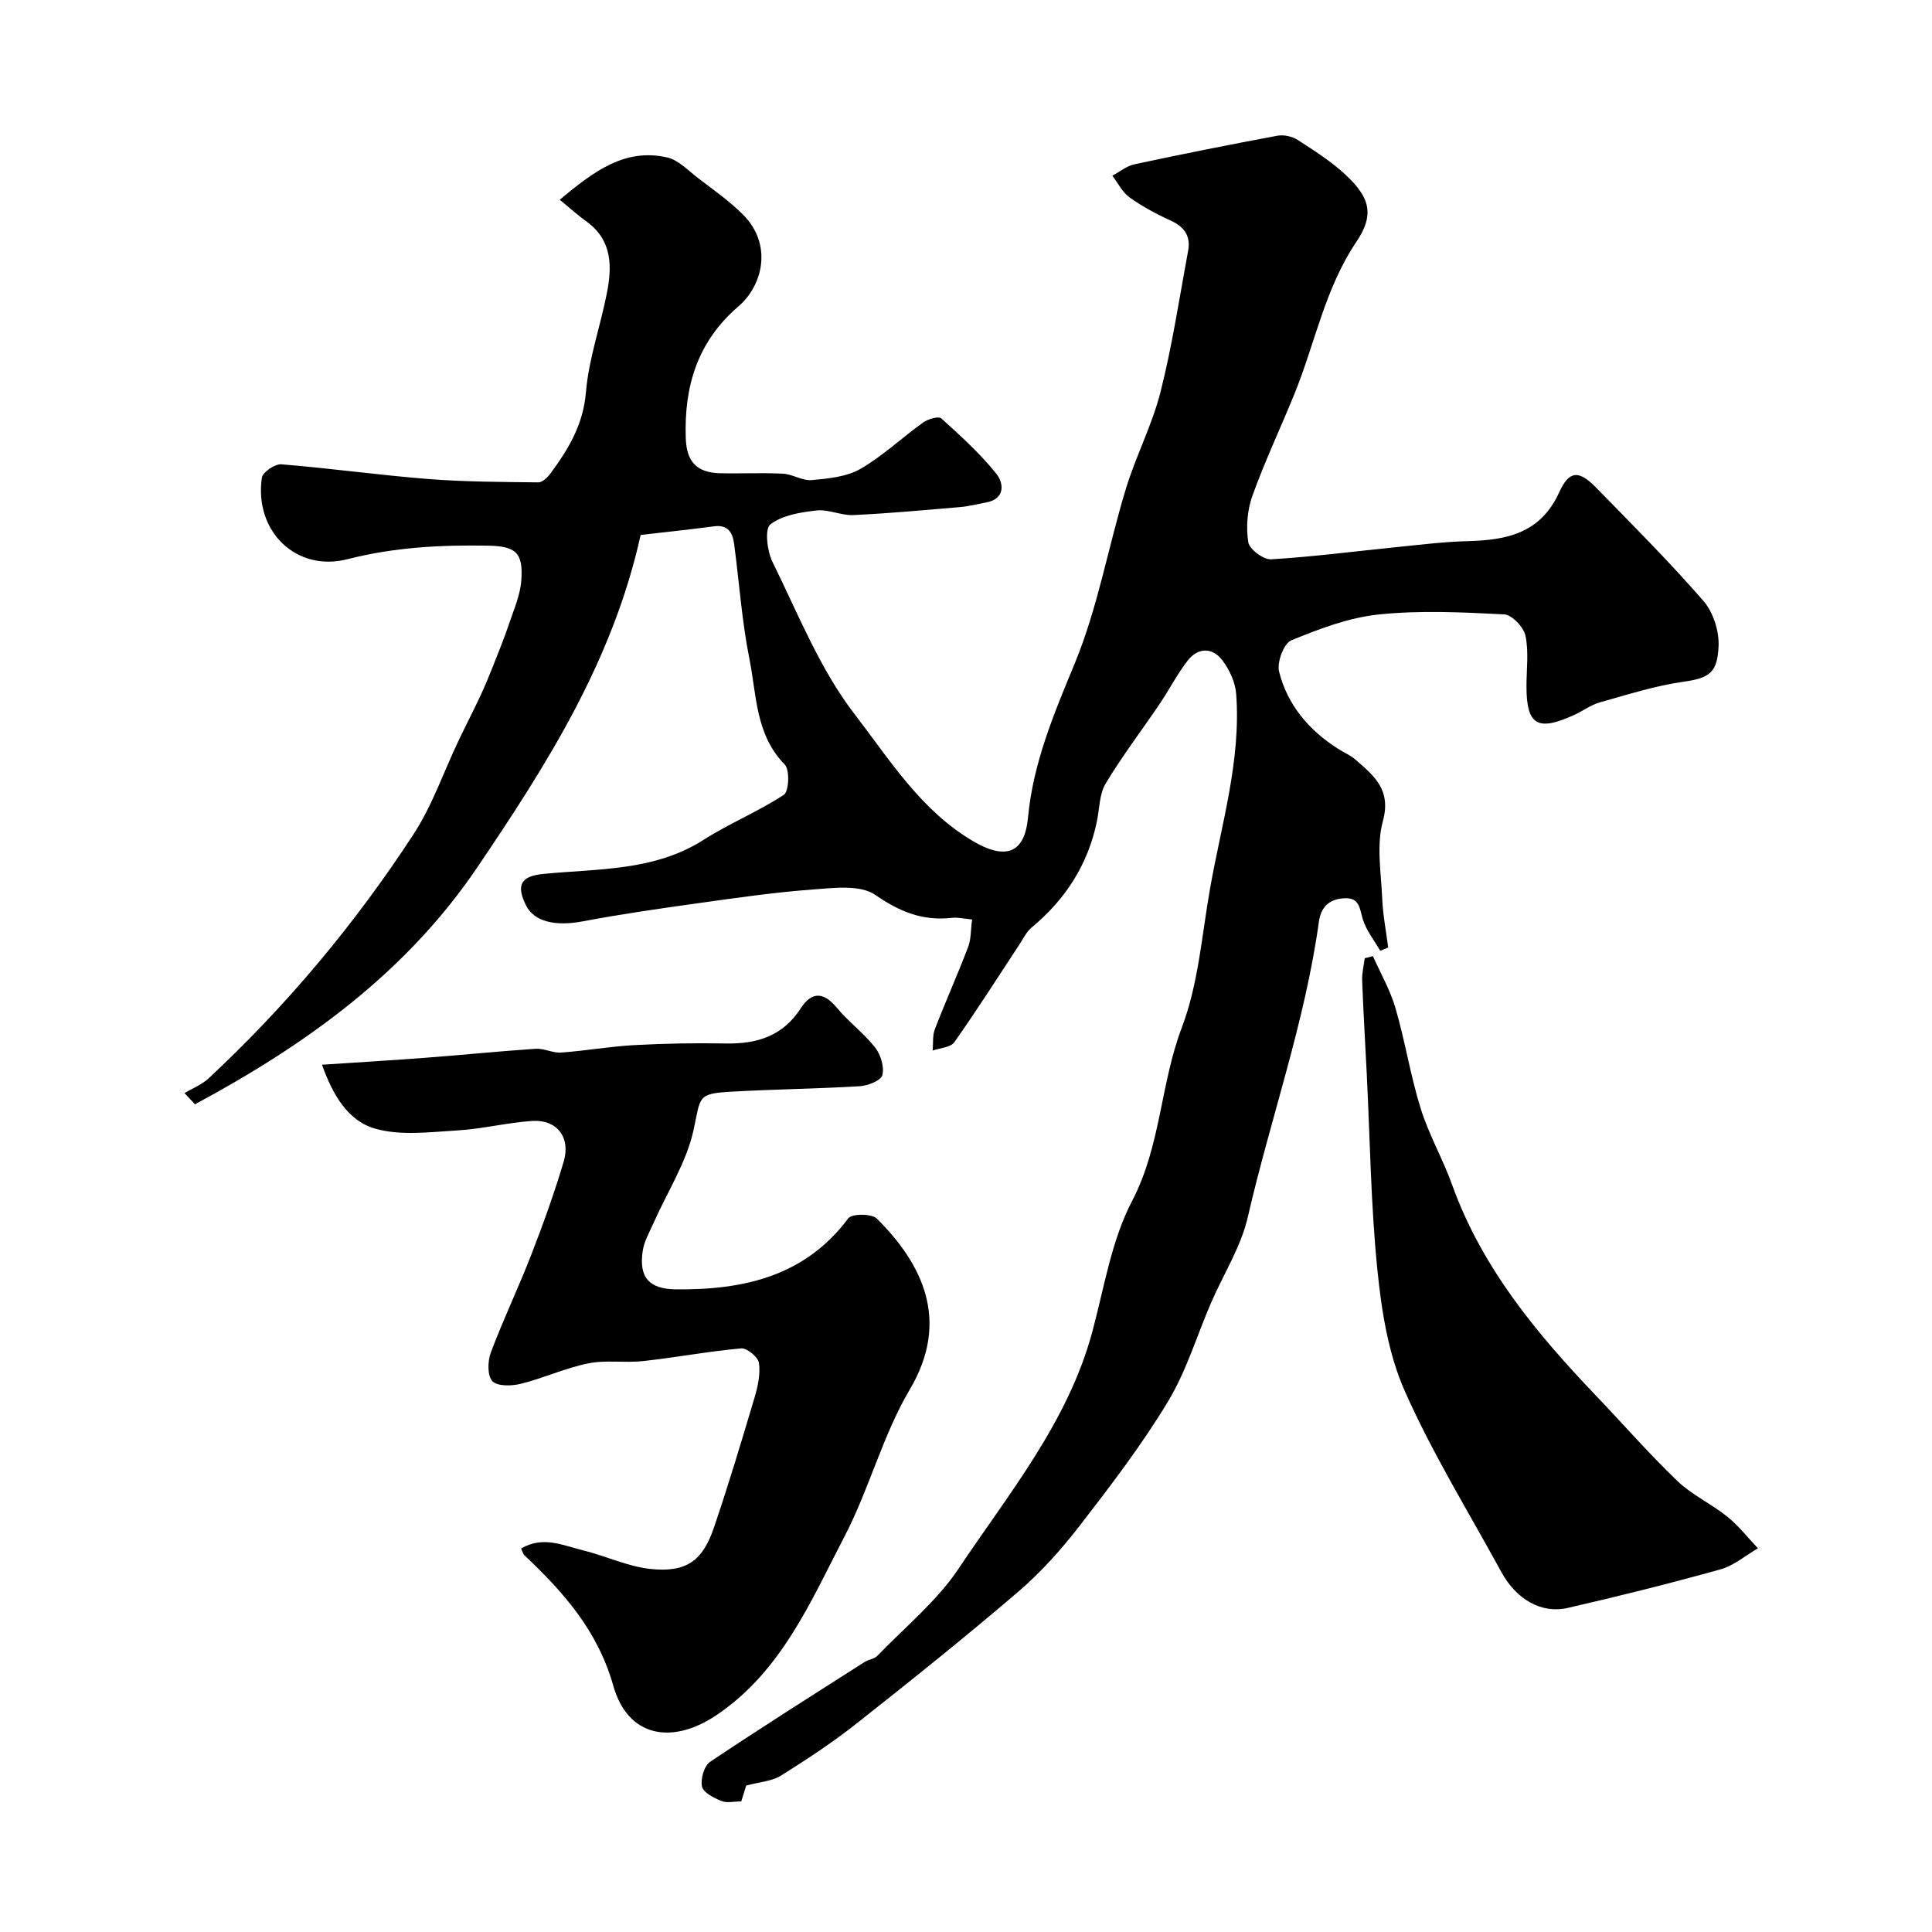
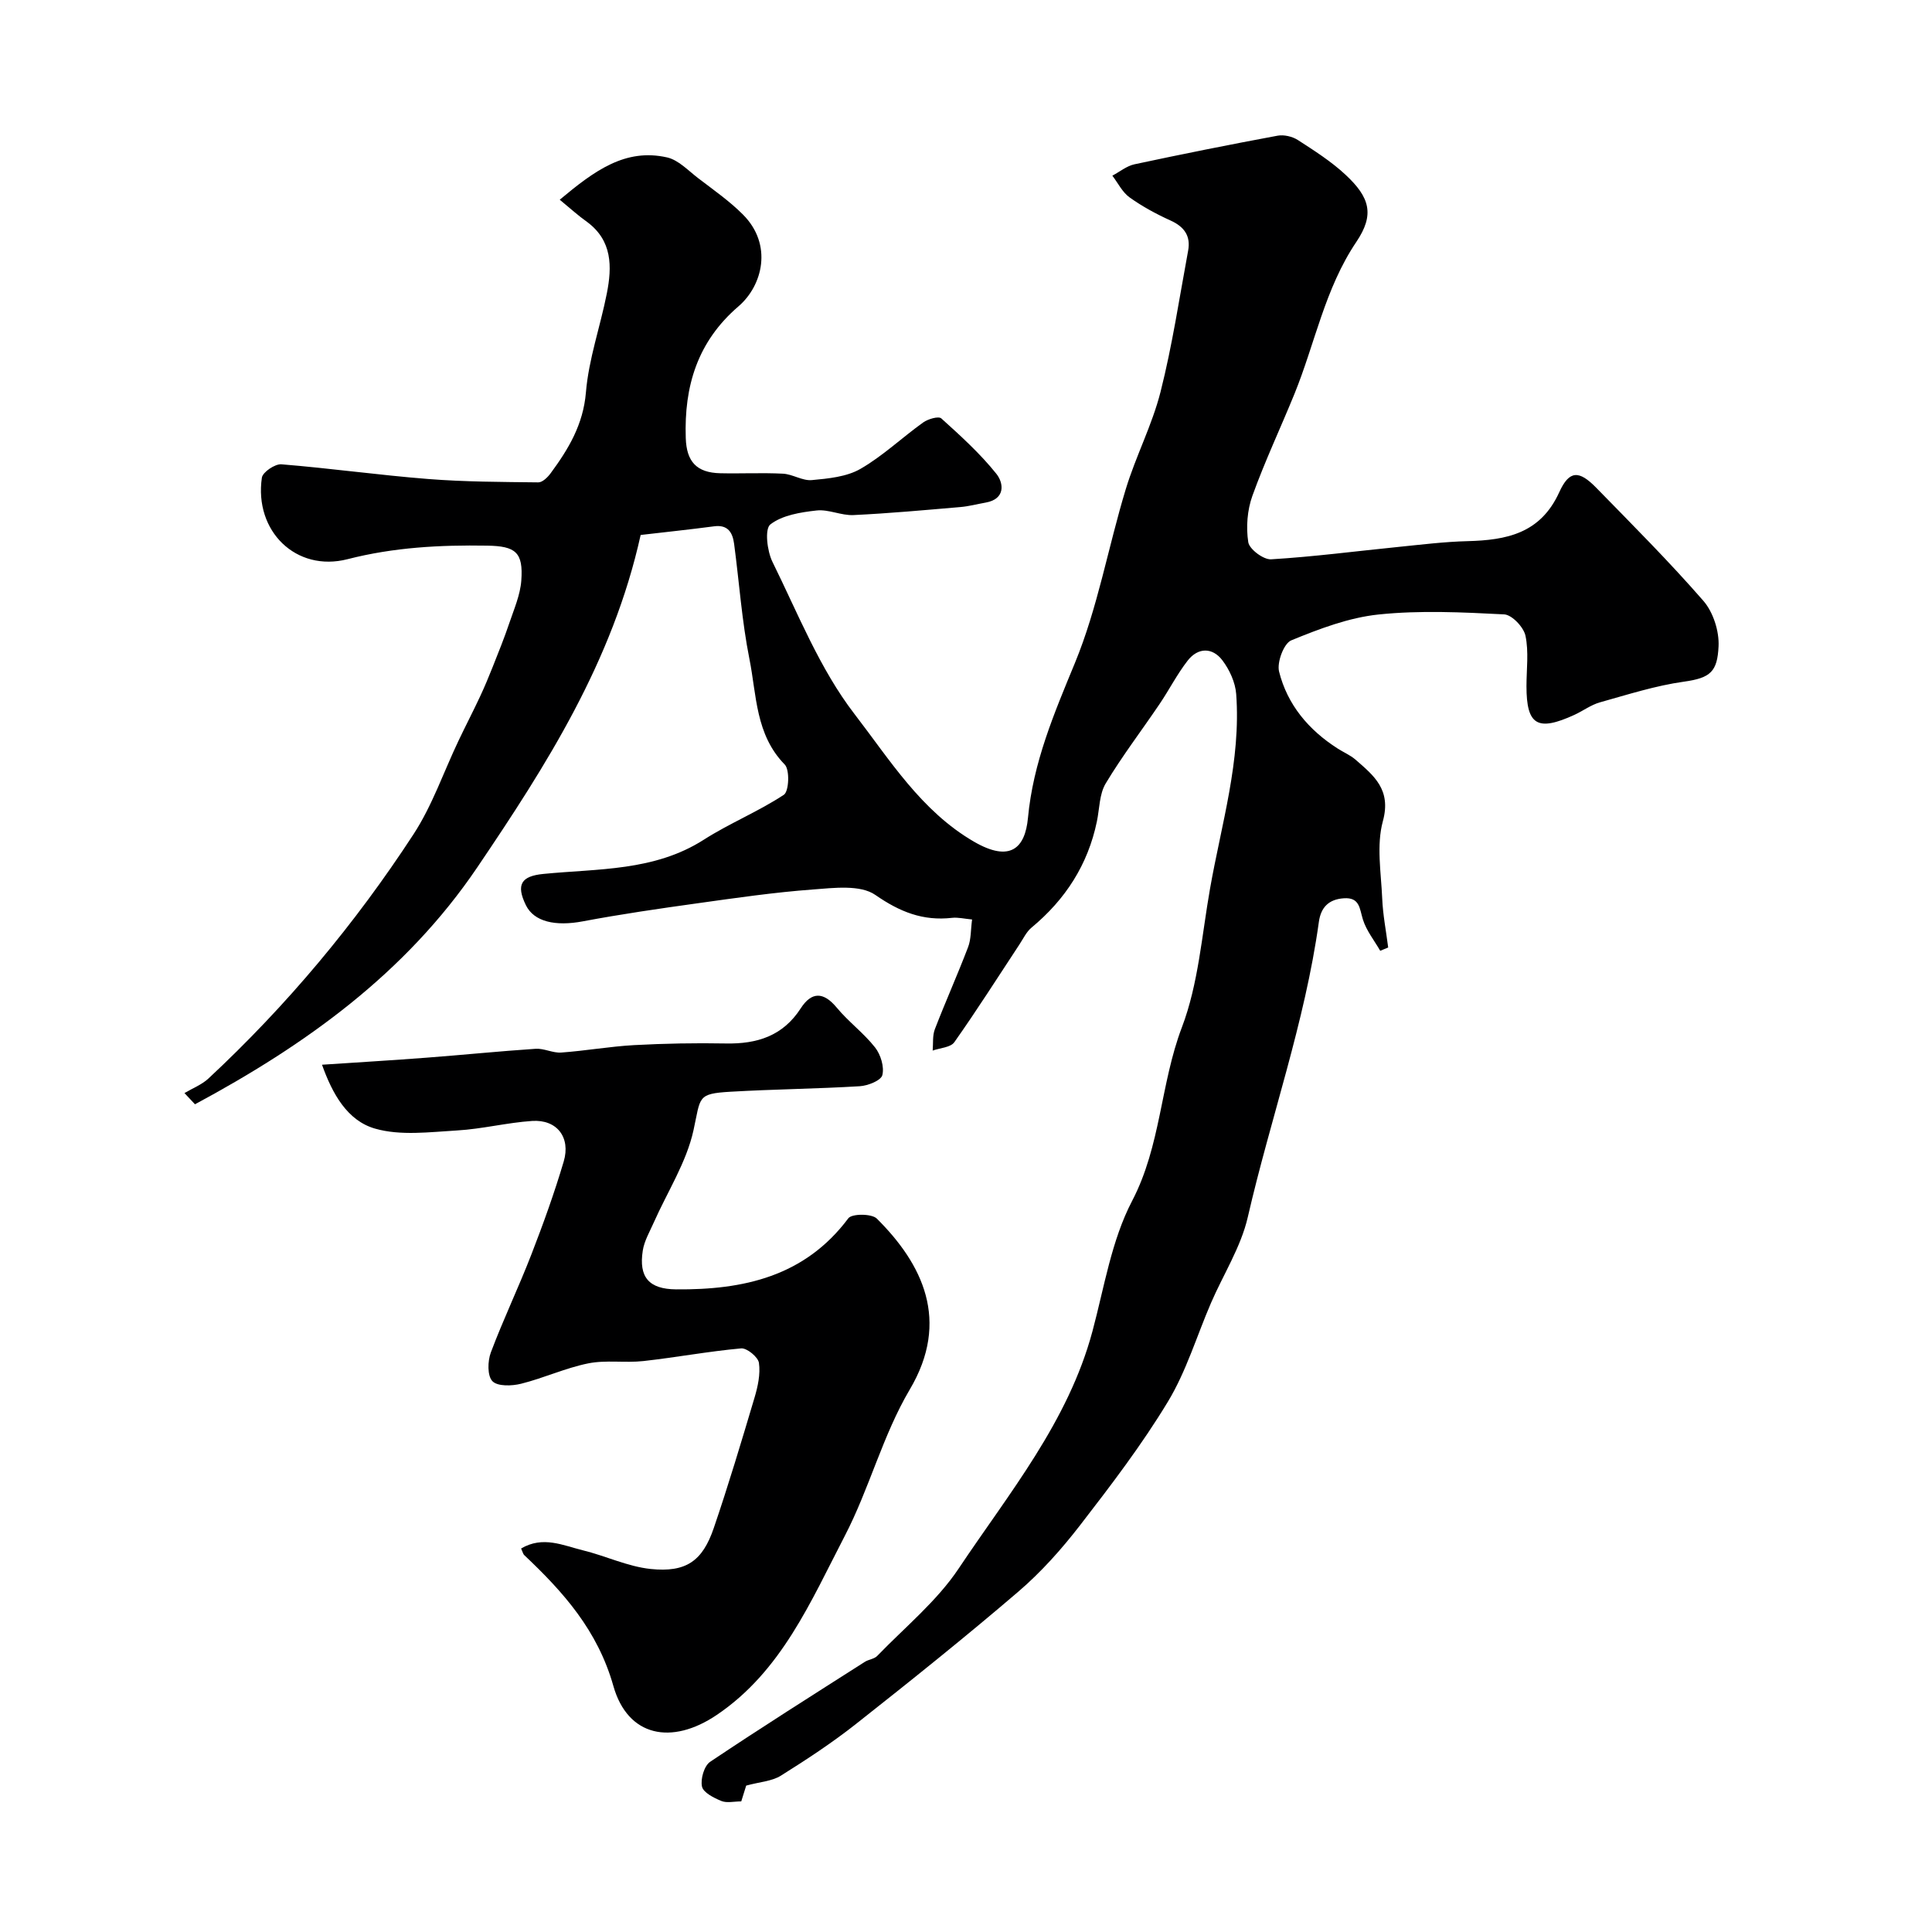
<svg xmlns="http://www.w3.org/2000/svg" enable-background="new 0 0 400 400" viewBox="0 0 400 400">
  <g fill="#000001">
    <path d="m115.89 41.35c7.19-6.01 13.57-10.71 22.22-8.76 2.34.53 4.36 2.7 6.4 4.27 3.17 2.43 6.5 4.74 9.31 7.56 6.22 6.23 4.08 14.71-.93 19.01-8.51 7.31-11.27 16.56-10.91 27.27.16 4.86 2.22 7.16 7.12 7.28 4.33.1 8.67-.13 12.99.09 2.02.1 4.05 1.51 5.99 1.33 3.42-.32 7.19-.67 10.06-2.32 4.64-2.67 8.61-6.48 13-9.62 1-.71 3.18-1.35 3.75-.83 4 3.61 8.05 7.28 11.4 11.47 1.53 1.92 1.91 5.22-2.2 5.95-1.75.31-3.49.78-5.26.93-7.37.63-14.74 1.31-22.13 1.66-2.53.12-5.16-1.23-7.64-.95-3.32.37-7.1.97-9.57 2.89-1.2.94-.67 5.5.44 7.75 5.29 10.72 9.8 22.18 16.99 31.51 7.28 9.44 13.79 20.07 24.73 26.42 7.49 4.34 10.59 1.37 11.18-4.93 1.07-11.46 5.4-21.6 9.73-32.09 4.73-11.48 6.88-24.01 10.52-35.97 2.07-6.82 5.46-13.27 7.2-20.15 2.43-9.61 3.9-19.46 5.71-29.22.56-3.01-.77-4.94-3.61-6.23-2.96-1.34-5.87-2.91-8.51-4.8-1.5-1.07-2.4-2.97-3.57-4.5 1.52-.8 2.95-2 4.56-2.35 9.86-2.11 19.75-4.09 29.66-5.93 1.31-.24 3.05.17 4.19.9 3.42 2.21 6.92 4.44 9.88 7.2 5.03 4.69 6.03 8.24 2.24 13.87-6.54 9.7-8.56 21.01-12.83 31.5-2.87 7.04-6.13 13.94-8.7 21.08-1.07 2.96-1.34 6.5-.86 9.61.22 1.45 3.14 3.64 4.72 3.55 8.82-.53 17.61-1.69 26.41-2.57 4.75-.48 9.5-1.07 14.26-1.19 8.09-.21 15.11-1.59 18.99-10.12 2.09-4.6 4.11-4.57 7.66-.94 7.51 7.69 15.13 15.31 22.18 23.41 2.04 2.34 3.3 6.29 3.15 9.41-.25 5.25-1.65 6.56-7.15 7.33-5.89.82-11.64 2.67-17.4 4.28-1.86.52-3.51 1.77-5.29 2.59-7.66 3.51-9.93 2.15-9.93-5.93 0-3.5.5-7.11-.21-10.46-.38-1.77-2.8-4.33-4.41-4.41-8.64-.44-17.39-.87-25.96.02-6.18.64-12.3 2.97-18.12 5.36-1.54.63-3 4.55-2.52 6.47 1.72 6.87 6.13 12.09 12.12 15.92 1.23.79 2.63 1.37 3.72 2.32 3.81 3.32 7.43 6.2 5.65 12.72-1.36 4.98-.37 10.65-.14 15.99.14 3.4.81 6.78 1.24 10.17-.55.23-1.1.46-1.65.68-1.23-2.14-2.86-4.16-3.58-6.46-.71-2.27-.63-4.65-3.98-4.41-3.11.22-4.72 1.88-5.14 4.87-2.89 20.86-10.02 40.71-14.72 61.15-1.42 6.18-5.06 11.84-7.62 17.77-2.95 6.83-5.1 14.12-8.91 20.42-5.39 8.92-11.76 17.27-18.15 25.54-3.83 4.96-8.08 9.74-12.82 13.8-10.96 9.39-22.24 18.42-33.57 27.36-4.95 3.91-10.26 7.4-15.61 10.75-1.84 1.15-4.32 1.27-7.17 2.05-.19.62-.6 1.92-1.02 3.27-1.51 0-2.99.38-4.13-.09-1.55-.64-3.73-1.73-4-2.98-.34-1.56.45-4.29 1.68-5.12 10.55-7.08 21.31-13.86 32.03-20.7.8-.51 1.96-.59 2.57-1.23 5.73-5.94 12.34-11.32 16.86-18.09 10.44-15.64 22.67-30.37 27.7-49.12 2.44-9.1 3.93-18.79 8.21-26.99 5.98-11.45 5.85-24.22 10.31-35.95 3.42-9 4.12-19.06 5.82-28.68 2.35-13.37 6.44-26.53 5.42-40.32-.18-2.41-1.38-5.03-2.86-6.98-2.05-2.7-5.02-2.69-7.16.03-2.2 2.81-3.84 6.06-5.85 9.03-3.71 5.49-7.75 10.77-11.15 16.44-1.32 2.2-1.27 5.21-1.82 7.86-1.86 8.96-6.52 16.16-13.52 21.97-1.08.89-1.73 2.31-2.53 3.52-4.46 6.76-8.8 13.61-13.47 20.22-.77 1.09-2.95 1.18-4.48 1.73.13-1.48-.06-3.09.45-4.42 2.2-5.71 4.71-11.3 6.89-17.02.62-1.63.53-3.54.82-5.7-1.62-.15-2.91-.48-4.15-.34-6.02.68-10.8-1.22-15.89-4.75-3.11-2.15-8.59-1.45-12.94-1.12-7.99.59-15.95 1.75-23.9 2.86-7.92 1.1-15.83 2.25-23.69 3.73-5.71 1.08-10.13.09-11.81-3.34-2.09-4.28-.95-6.02 3.6-6.47 11.32-1.12 22.98-.53 33.24-7.09 5.33-3.41 11.3-5.82 16.57-9.3 1.06-.7 1.25-5.17.18-6.26-6.07-6.2-5.81-14.36-7.31-21.86-1.57-7.84-2.11-15.89-3.17-23.83-.31-2.33-1.27-4.02-4.16-3.63-5.15.68-10.32 1.22-15.19 1.79-5.8 26.18-19.5 47.64-33.82 68.81-14.89 22.01-35.64 36.8-58.45 49.06-.73-.77-1.45-1.55-2.18-2.32 1.66-.99 3.57-1.72 4.96-3.01 16.22-15.11 30.37-32.03 42.46-50.57 3.88-5.94 6.23-12.88 9.31-19.35 1.46-3.07 3.03-6.09 4.47-9.17.95-2.03 1.81-4.1 2.64-6.19 1.18-2.98 2.39-5.96 3.41-8.99.98-2.9 2.27-5.84 2.49-8.83.43-5.85-1.17-7.14-7.06-7.23-9.74-.16-19.32.34-28.9 2.8-10.68 2.74-19.38-5.82-17.75-16.88.17-1.14 2.72-2.87 4.04-2.76 10.13.82 20.22 2.24 30.36 3.04 7.58.6 15.22.61 22.83.7.85.01 1.93-1.04 2.54-1.87 3.7-5.02 6.76-10.08 7.32-16.77.57-6.9 2.98-13.63 4.33-20.49 1.09-5.53 1.15-10.92-4.1-14.8-1.78-1.26-3.38-2.71-5.65-4.59z" />
    <path d="m107.89 320.6c4.53-2.67 8.68-.63 12.77.37 4.72 1.15 9.29 3.37 14.05 3.87 7.36.76 10.74-1.65 13.07-8.48 3.04-8.91 5.74-17.94 8.43-26.97.69-2.32 1.25-4.89.92-7.22-.17-1.2-2.49-3.11-3.69-3-6.76.61-13.46 1.87-20.21 2.62-3.78.42-7.74-.26-11.43.48-4.73.95-9.22 3.05-13.92 4.22-1.91.48-4.87.57-5.93-.53-1.07-1.1-1-4.15-.33-5.94 2.57-6.85 5.75-13.46 8.39-20.28 2.46-6.34 4.77-12.75 6.7-19.26 1.49-5.03-1.44-8.74-6.54-8.4-5.21.35-10.35 1.67-15.56 1.97-5.66.33-11.69 1.13-16.95-.38-5.74-1.64-8.84-7.18-10.99-13.23 7.61-.51 14.64-.92 21.66-1.46 7.53-.57 15.05-1.34 22.58-1.84 1.73-.11 3.54.9 5.27.78 5.04-.36 10.05-1.26 15.1-1.54 6.33-.34 12.68-.46 19.01-.34 6.45.12 11.79-1.54 15.49-7.27 2.22-3.44 4.68-3.5 7.45-.16 2.43 2.94 5.6 5.27 7.95 8.26 1.16 1.48 1.93 4.01 1.5 5.72-.28 1.12-2.99 2.2-4.67 2.3-8.91.54-17.85.62-26.76 1.14-6.99.41-6.15 1.07-7.67 7.98-1.46 6.65-5.41 12.75-8.23 19.11-.84 1.9-1.96 3.8-2.27 5.8-.86 5.5 1.26 7.98 6.9 8.03 13.92.12 26.63-2.64 35.66-14.72.73-.98 4.85-.98 5.9.07 9.45 9.4 15.26 21.13 6.82 35.38-5.59 9.45-8.37 20.52-13.46 30.32-7.04 13.55-13.1 28.02-26.52 37.07-9.32 6.29-18.41 4.52-21.39-6.01-3.26-11.51-10.33-19.42-18.46-27.1-.22-.2-.28-.57-.64-1.36z" />
-     <path d="m284.25 197.96c1.59 3.59 3.6 7.06 4.68 10.8 1.99 6.84 3.09 13.95 5.21 20.75 1.69 5.41 4.58 10.43 6.5 15.78 6.15 17.1 17.38 30.67 29.68 43.55 5.66 5.92 11.05 12.11 16.95 17.77 3.02 2.9 7.04 4.73 10.34 7.39 2.35 1.89 4.25 4.35 6.35 6.56-2.58 1.49-4.98 3.59-7.76 4.36-10.48 2.92-21.04 5.56-31.65 7.99-5.46 1.25-10.65-1.83-13.71-7.43-6.78-12.45-14.29-24.58-20.01-37.51-3.41-7.71-4.8-16.59-5.66-25.09-1.36-13.46-1.52-27.05-2.2-40.58-.32-6.43-.71-12.87-.95-19.3-.06-1.53.34-3.07.53-4.61.58-.16 1.14-.3 1.7-.43z" />
  </g>
</svg>